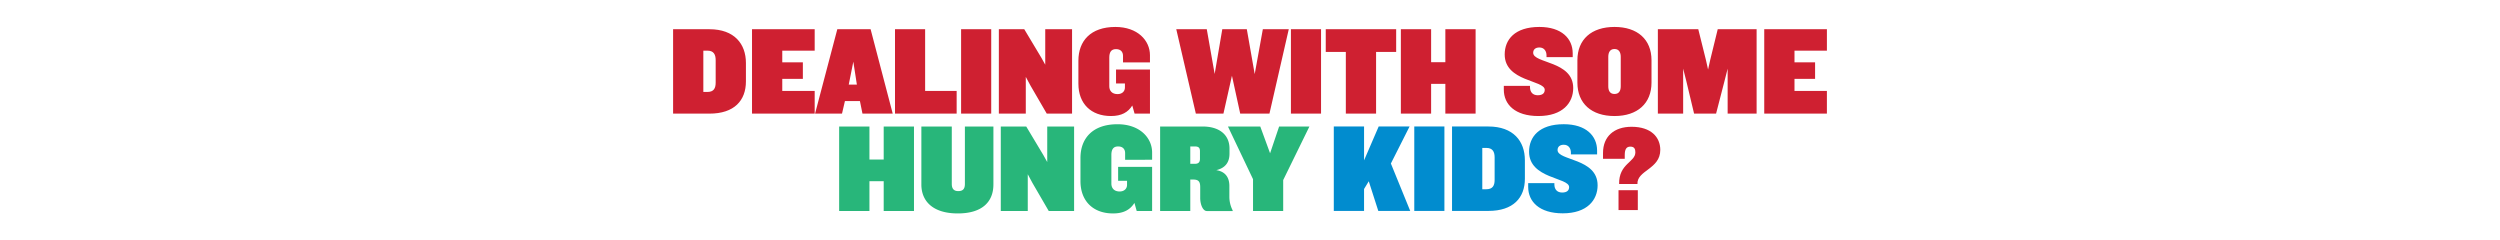
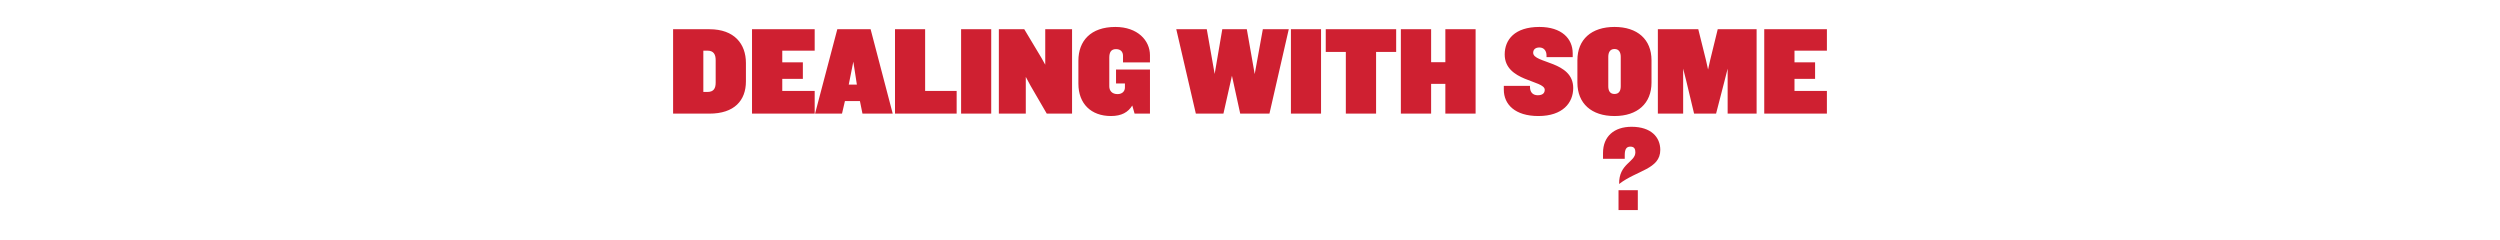
<svg xmlns="http://www.w3.org/2000/svg" width="1300" height="125" viewBox="0 0 1300 125">
  <defs>
    <style>
      .cls-1 {
        fill: #cf2031;
      }

      .cls-1, .cls-2, .cls-3 {
        fill-rule: evenodd;
      }

      .cls-2 {
        fill: #28b67a;
      }

      .cls-3 {
        fill: #018ccf;
      }
    </style>
  </defs>
  <path id="DEALING_WITH_SOME" data-name="DEALING WITH SOME" class="cls-1" d="M387.88,42.347V32.726c0-9.884-6.015-17.528-18.97-17.528h-18.9V59.084h18.9C381.865,59.084,387.88,52.231,387.88,42.347Zm-15.731.593c0,2.965-.992,4.876-4.3,4.876h-2.115V26.335h2.115c3.305,0,4.3,2.043,4.3,4.942V42.94Zm51.486,16.144v-11.8H406.78v-6.26h10.708V32.4H406.78V26.335h16.855V15.2H391.049V59.084h32.586Zm40.581,0L452.715,15.2H435.4L423.831,59.084h14.012l1.52-6.524h7.8l1.322,6.524h15.731Zm-18.64-15.09h-4.23l2.38-11.927Zm51.884,15.09v-11.8H481.068V15.2H465.4V59.084H497.46Zm17.975,0V15.2H499.77V59.084h15.665Zm42.036,0V15.2H543.525v18.45l-1.983-3.558L532.619,15.2H519.4V59.084h14.012V39.975l2.446,4.547,8.46,14.563h13.153Zm40.514,0V36.153H580.337V43.4h4.627V45.51c0,1.977-1.454,3.426-3.833,3.426-2.909,0-4.3-1.779-4.3-4.085V29.959c0-2.833.992-4.415,3.5-4.415,2.446,0,3.636,1.45,3.636,3.492v3.427h14.012V28.707c0-7.644-6.411-14.694-17.978-14.694-12.889,0-19.234,7.314-19.234,17.528V43.533c0,10.411,6.609,16.8,16.921,16.8,5.552,0,8.923-1.977,11.1-5.469l1.19,4.217h8ZM670.159,15.2H656.675l-4.23,23.327-4.1-23.327H635.59l-3.965,23.261-4.1-23.261H611.663l10.179,43.886h14.343l4.429-19.7,4.3,19.7h15.2Zm16.785,43.886V15.2H671.279V59.084h15.665Zm39.062-32.091V15.2H689.389v11.8h10.443V59.084h15.731V26.994h10.443Zm41.308,32.091V15.2H751.583V32.331h-7.4V15.2H728.449V59.084H744.18V43.6h7.4V59.084h15.731Zm50.758-13.311c0-14.167-20.82-12.718-20.82-18.319,0-1.713,1.189-2.767,3.238-2.767,2.578,0,3.7,2.043,3.7,4.085V29.7h13.616V27.718c0-7.644-5.751-13.706-17.318-13.706-12.888,0-18.044,6.655-18.044,14.3,0,14.167,20.82,13.311,20.82,18.385,0,1.779-1.189,2.834-3.635,2.834-2.644,0-4.032-1.713-4.032-4.217V44.653H781.983V46.63c0,7.644,5.817,13.706,17.979,13.706C812.652,60.336,818.072,53.417,818.072,45.774Zm40.713-2.834v-11.6c0-10.873-7.337-17.33-19.235-17.33-11.963,0-19.3,6.458-19.3,17.33v11.6c0,10.873,7.337,17.4,19.3,17.4C851.448,60.336,858.785,53.813,858.785,42.94Zm-16,1.911c0,2.306-.859,4.02-3.239,4.02s-3.238-1.713-3.238-4.02V29.564c0-2.24.859-4.085,3.238-4.085s3.239,1.845,3.239,4.085V44.851Zm70.654,14.233V15.2H893.218l-3.9,15.946-1.124,5.008-1.123-5.008L883.105,15.2H862.086V59.084h13.153V35.692l1.653,6.524,4.032,16.869h11.435l4.362-16.869,1.652-6.524V59.084h15.07Zm36.548,0v-11.8H933.136v-6.26h10.708V32.4H933.136V26.335h16.855V15.2H917.405V59.084h32.586Z" />
-   <path id="HUNGRY" class="cls-2" d="M475.274,109.733V65.789H459.522V82.945H452.11V65.789H436.358v43.944H452.11V94.227h7.412v15.506h15.752Zm41.3-13.79V65.789H501.745V95.613c0,2.507-.927,3.761-3.442,3.761-2.316,0-3.375-1.254-3.375-3.761V65.789H479.11V95.943c0,8.775,6.089,15.044,18.929,15.044C511.011,110.987,516.57,104.718,516.57,95.943Zm41.958,13.79V65.789H544.563V84.264L542.578,80.7l-8.935-14.912H520.406v43.944h14.031V90.6l2.449,4.553,8.471,14.582h13.171Zm40.567,0V86.771H581.424v7.258h4.633v2.111c0,1.98-1.456,3.431-3.839,3.431-2.912,0-4.3-1.781-4.3-4.091V80.569c0-2.837.992-4.421,3.507-4.421,2.449,0,3.64,1.452,3.64,3.5v3.431H599.1V79.316c0-7.654-6.419-14.714-18-14.714-12.906,0-19.259,7.324-19.259,17.551V94.161c0,10.425,6.618,16.826,16.943,16.826,5.559,0,8.935-1.98,11.119-5.477l1.191,4.223H599.1Zm41.892,0V109.4a15.39,15.39,0,0,1-1.72-6.994v-5.74c0-4.157-1.92-7.456-6.817-8.182,4.765-1.122,6.883-4.157,6.883-8.578V77.27c0-7.456-5.626-11.481-13.9-11.481H603.262v43.944h15.686V93.37H620.6c2.912,0,3.507,1.452,3.507,3.959v5.608c0,3.365,1.39,6.8,3.442,6.8h13.435ZM623.978,82.615c0,1.716-.794,2.573-2.647,2.573h-2.383v-9.04h2.383c1.853,0,2.647.66,2.647,2.441v4.025Zm56.916-16.825H665.142l-4.7,13.922-5.1-13.922H638.536l13.038,27.382v16.561H667.26v-16.1Z" />
-   <path id="KIDS" class="cls-3" d="M733.309,109.676L723.26,85.025l9.719-19.247H716.913l-7.6,17.6v-17.6H693.574v43.9h15.735v-11.4l2.447-4.021,4.958,15.424h16.595Zm17.783,0v-43.9h-15.67v43.9h15.67Zm41.85-16.742V83.311c0-9.887-6.017-17.533-18.976-17.533H755.057v43.9h18.909C786.925,109.676,792.942,102.821,792.942,92.934Zm-15.736.593c0,2.966-.992,4.877-4.3,4.877h-2.116V76.917h2.116c3.305,0,4.3,2.043,4.3,4.944V93.528Zm53.55,2.834c0-14.171-20.826-12.721-20.826-18.324,0-1.714,1.19-2.768,3.24-2.768,2.578,0,3.7,2.043,3.7,4.087v0.923h13.62V78.3c0-7.646-5.752-13.71-17.322-13.71-12.893,0-18.05,6.657-18.05,14.3,0,14.171,20.827,13.314,20.827,18.39,0,1.78-1.191,2.835-3.637,2.835-2.644,0-4.033-1.714-4.033-4.219V95.241h-13.62v1.977c0,7.646,5.818,13.71,17.984,13.71C825.335,110.929,830.756,104.008,830.756,96.362Z" />
-   <path id="_" data-name="?" class="cls-1" d="M863.349,77.954c0-6.71-4.89-12.028-14.922-12.028-9.08,0-14.859,5-14.859,13.61v3.038h11.3V80.613c0-3.228,1.016-4.368,2.921-4.368,2.095,0,2.6,1.266,2.6,2.975,0,5.128-8.636,5.824-8.445,16.459h9.525C851.157,88.526,863.349,88.019,863.349,77.954Zm-11.684,31.272V98.907H841.632v10.319h10.033Z" />
+   <path id="_" data-name="?" class="cls-1" d="M863.349,77.954c0-6.71-4.89-12.028-14.922-12.028-9.08,0-14.859,5-14.859,13.61v3.038h11.3V80.613c0-3.228,1.016-4.368,2.921-4.368,2.095,0,2.6,1.266,2.6,2.975,0,5.128-8.636,5.824-8.445,16.459C851.157,88.526,863.349,88.019,863.349,77.954Zm-11.684,31.272V98.907H841.632v10.319h10.033Z" />
</svg>